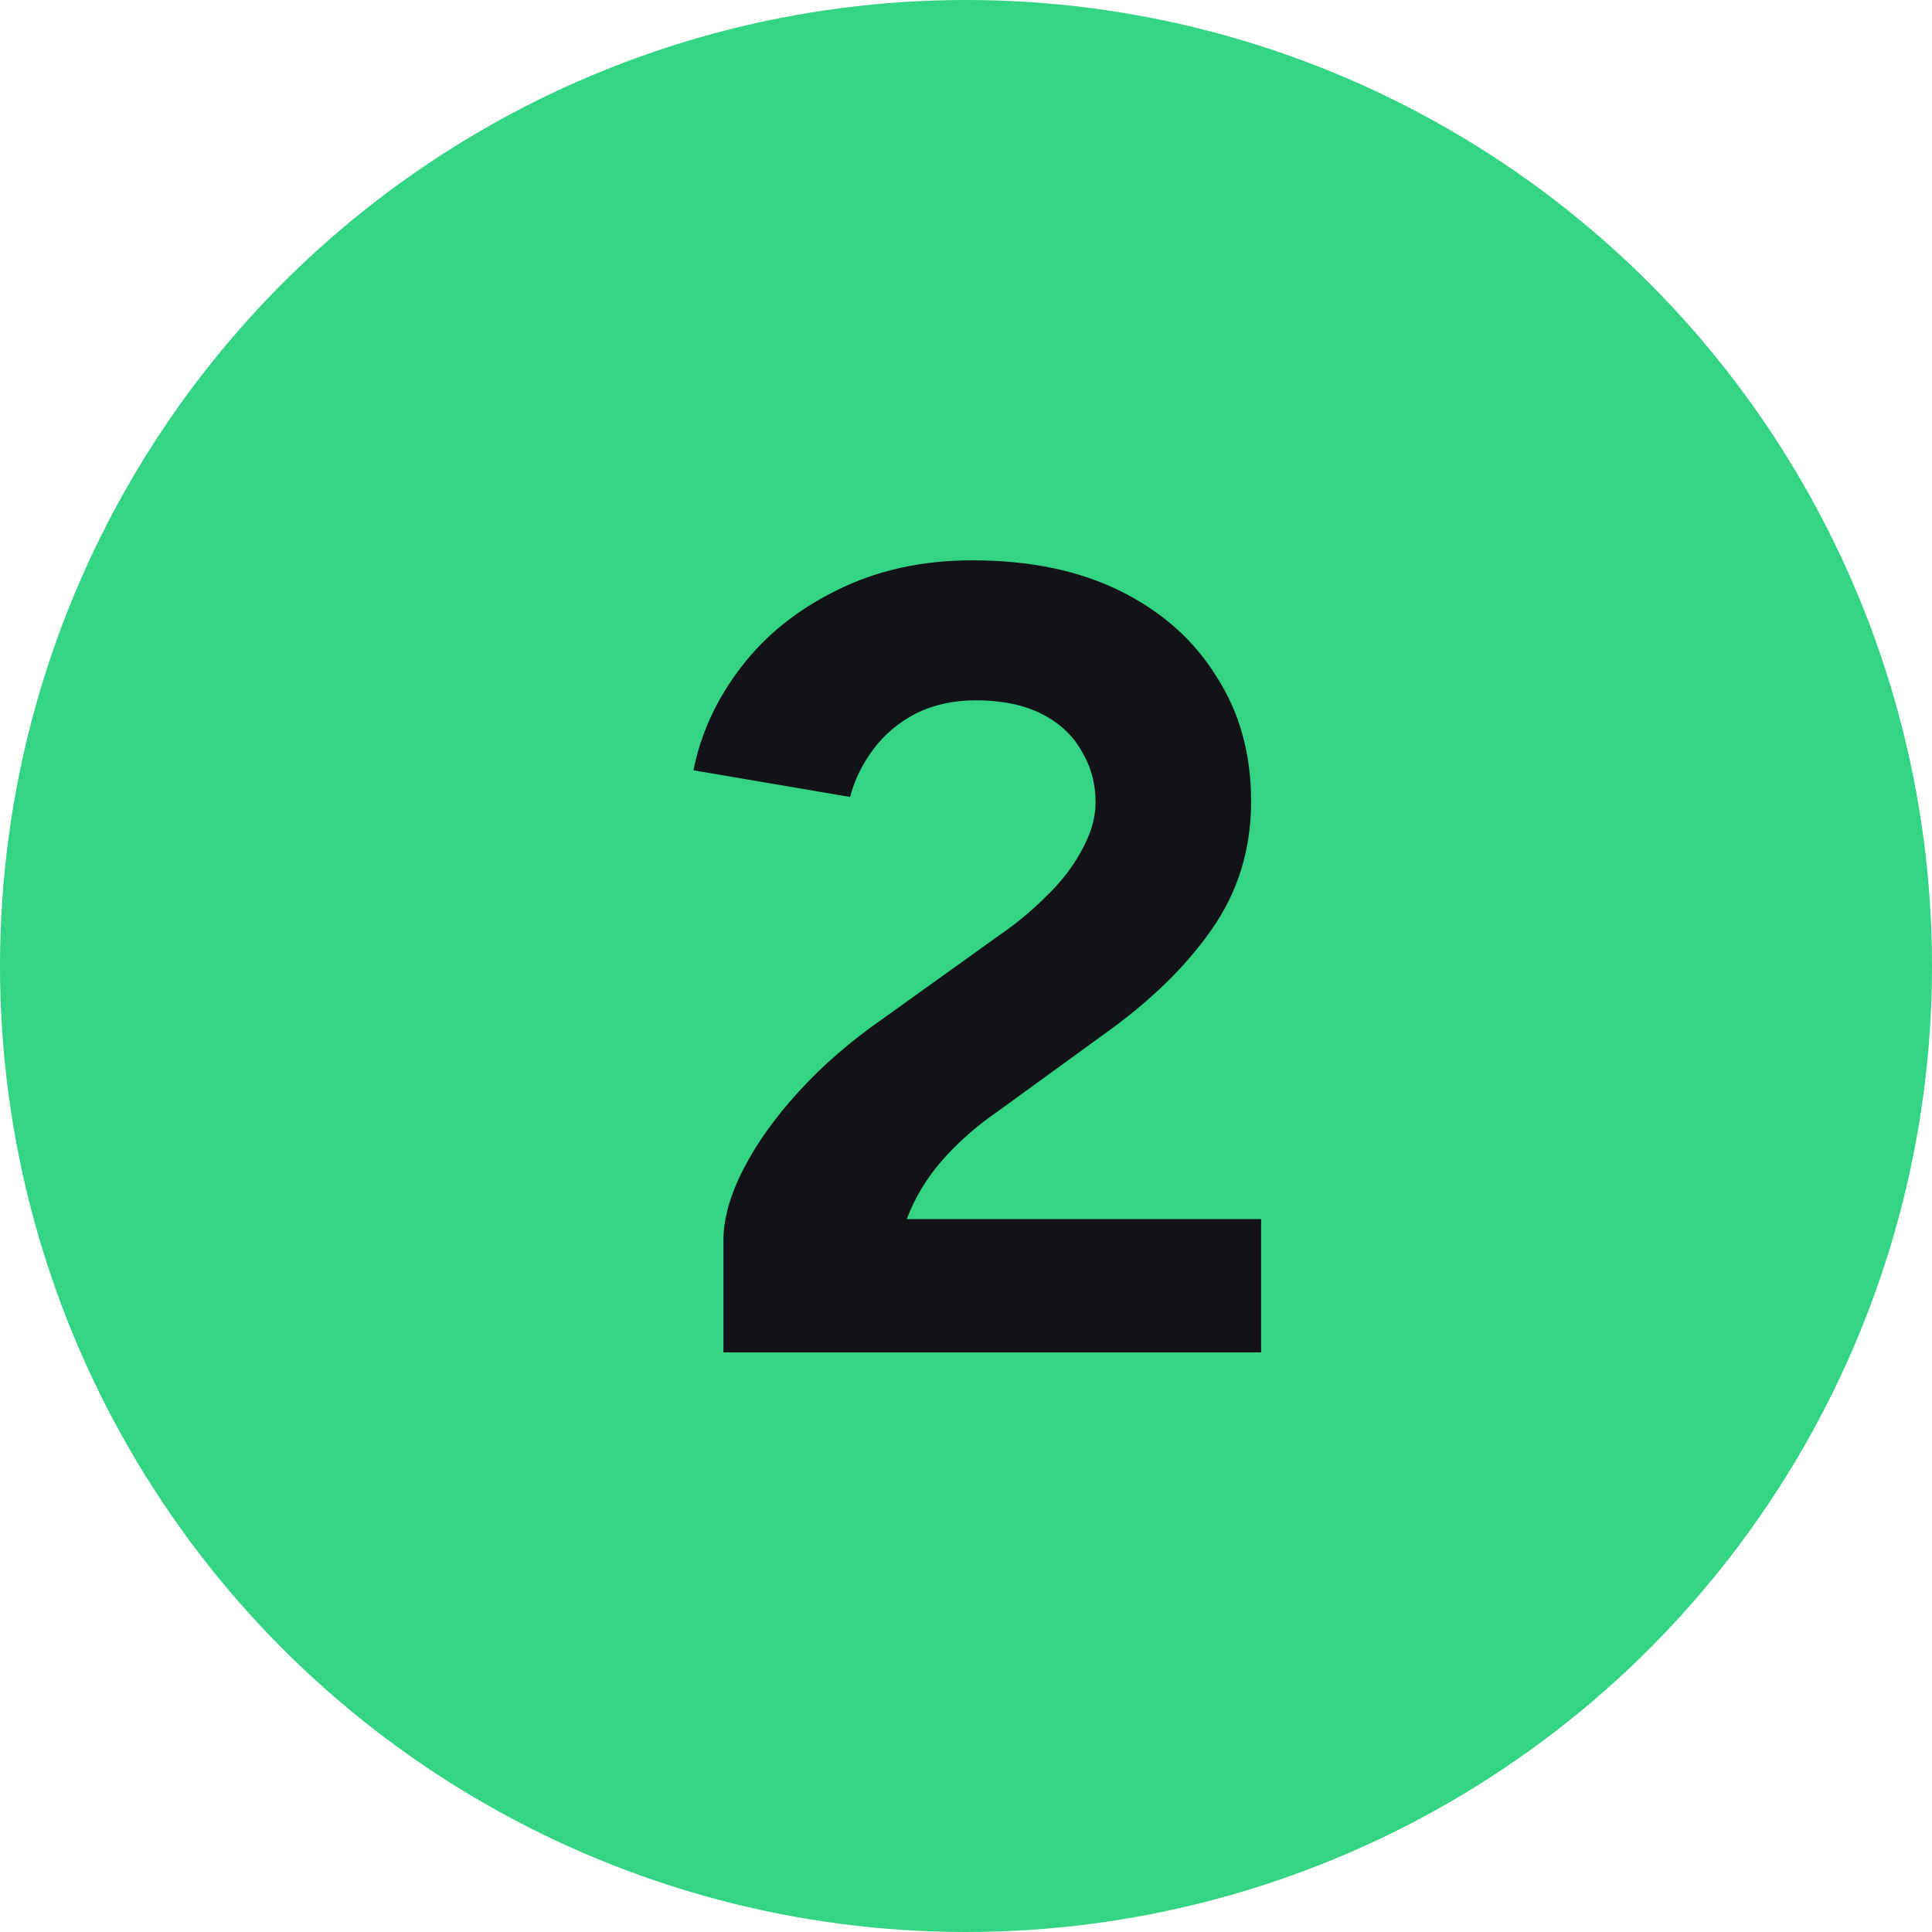
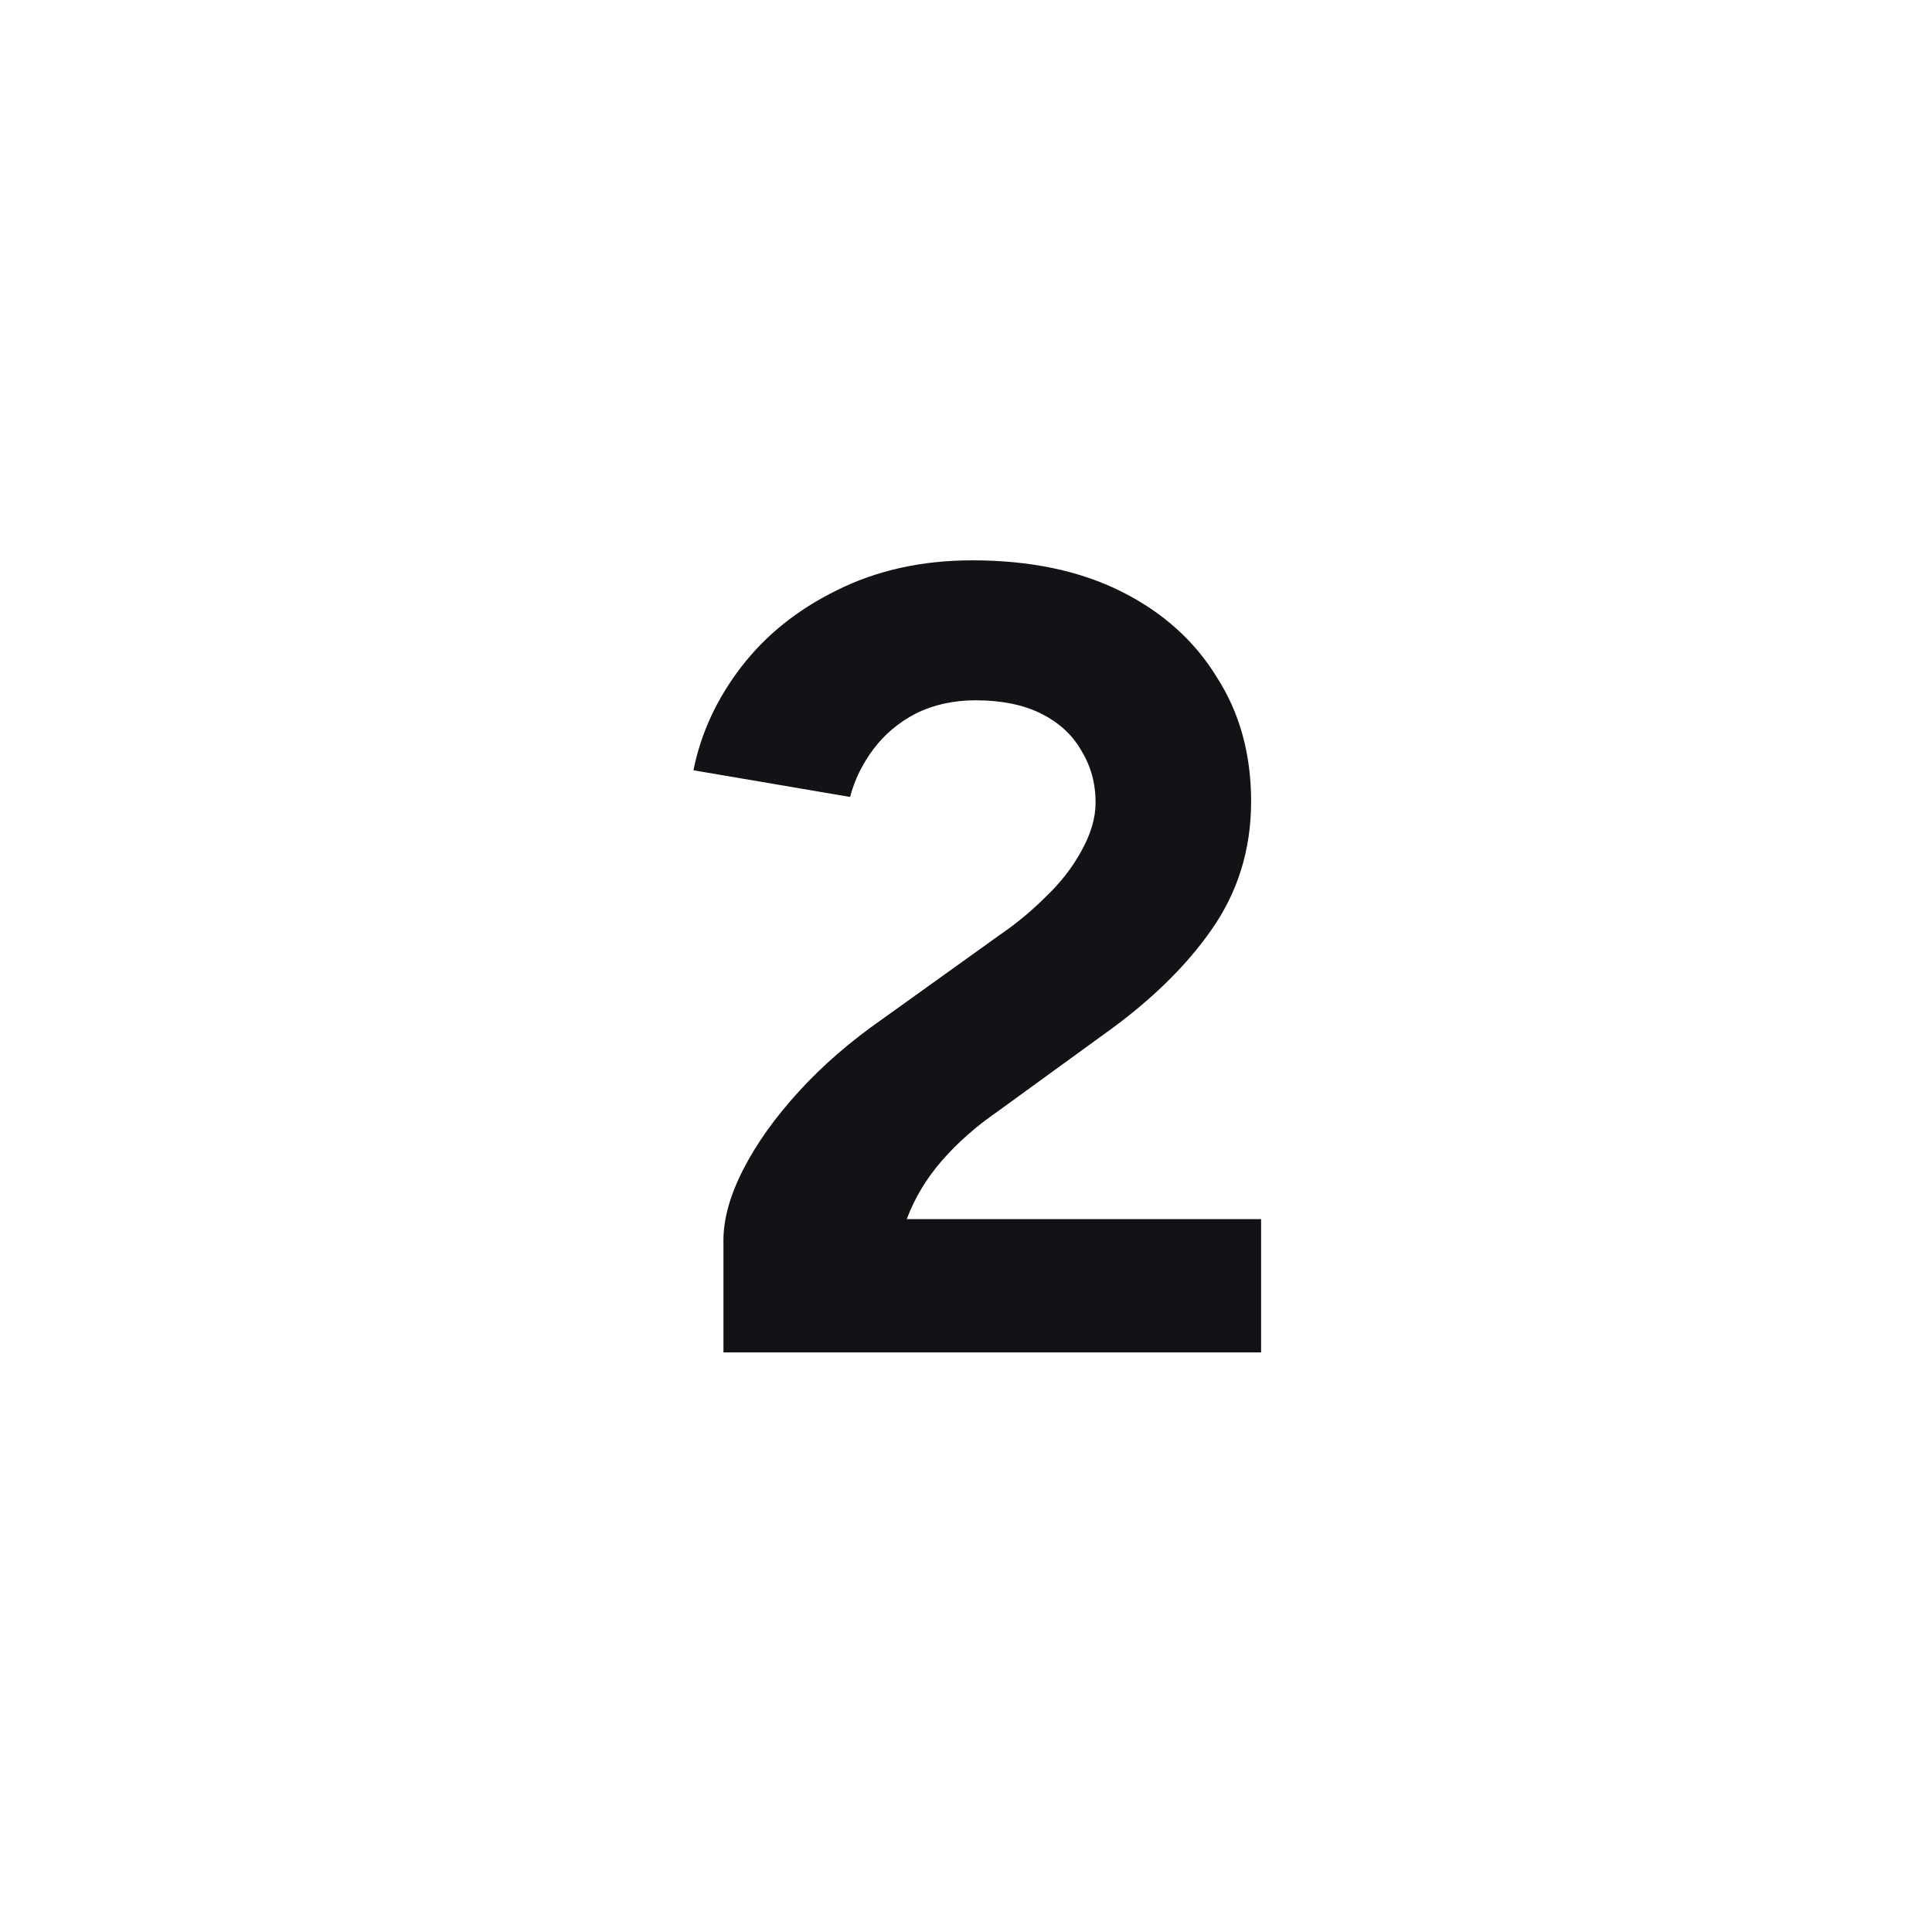
<svg xmlns="http://www.w3.org/2000/svg" width="40" height="40" viewBox="0 0 40 40" fill="none">
-   <circle cx="20" cy="20" r="20" fill="#33D484" />
  <path d="M14.978 28V25.677C14.978 25.232 15.116 24.742 15.392 24.205C15.668 23.668 16.051 23.132 16.542 22.595C17.032 22.058 17.607 21.56 18.267 21.1L20.705 19.352C21.042 19.122 21.356 18.861 21.648 18.57C21.954 18.279 22.2 17.964 22.384 17.627C22.583 17.274 22.683 16.937 22.683 16.615C22.683 16.216 22.583 15.856 22.384 15.534C22.2 15.212 21.924 14.959 21.556 14.775C21.188 14.591 20.735 14.499 20.199 14.499C19.739 14.499 19.325 14.591 18.957 14.775C18.604 14.959 18.313 15.204 18.083 15.511C17.853 15.818 17.692 16.147 17.6 16.5L14.357 15.948C14.51 15.181 14.84 14.468 15.346 13.809C15.852 13.15 16.511 12.621 17.324 12.222C18.152 11.808 19.087 11.601 20.13 11.601C21.326 11.601 22.353 11.816 23.212 12.245C24.07 12.674 24.73 13.265 25.19 14.016C25.665 14.752 25.903 15.611 25.903 16.592C25.903 17.589 25.627 18.478 25.075 19.26C24.538 20.027 23.794 20.747 22.844 21.422L20.659 23.009C20.214 23.316 19.831 23.653 19.509 24.021C19.187 24.389 18.941 24.795 18.773 25.24H26.11V28H14.978Z" fill="#131217" />
</svg>